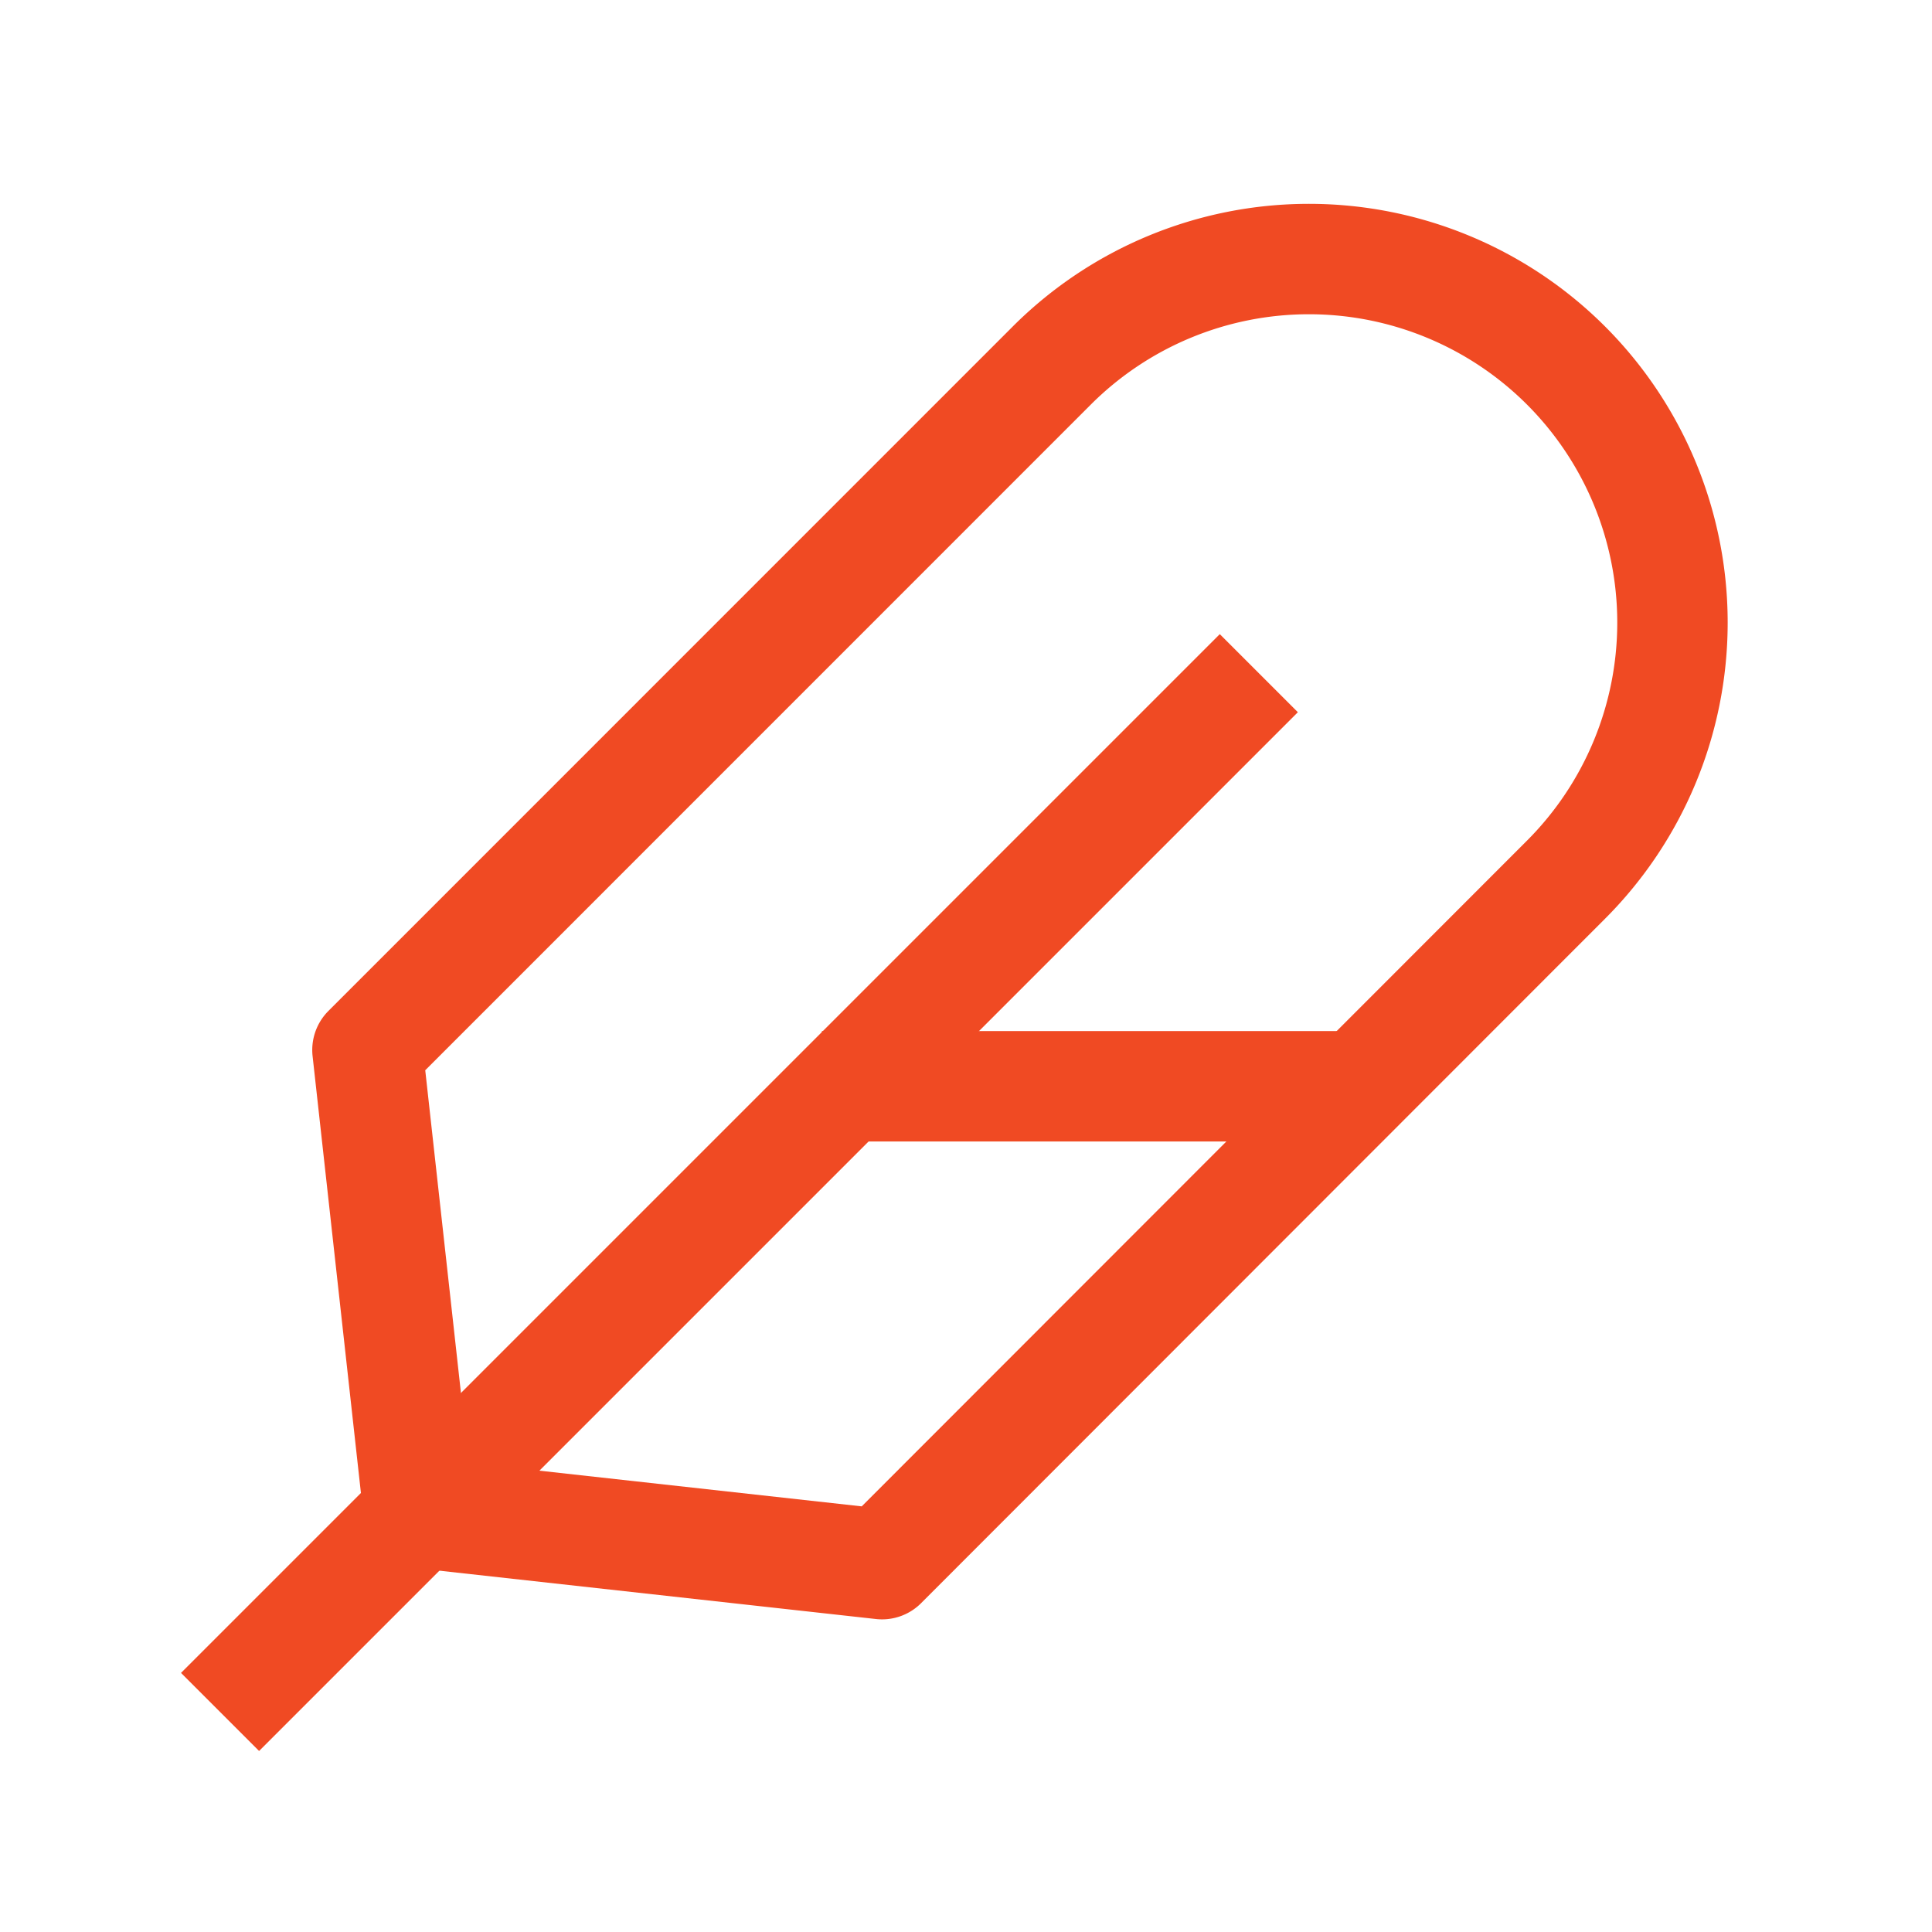
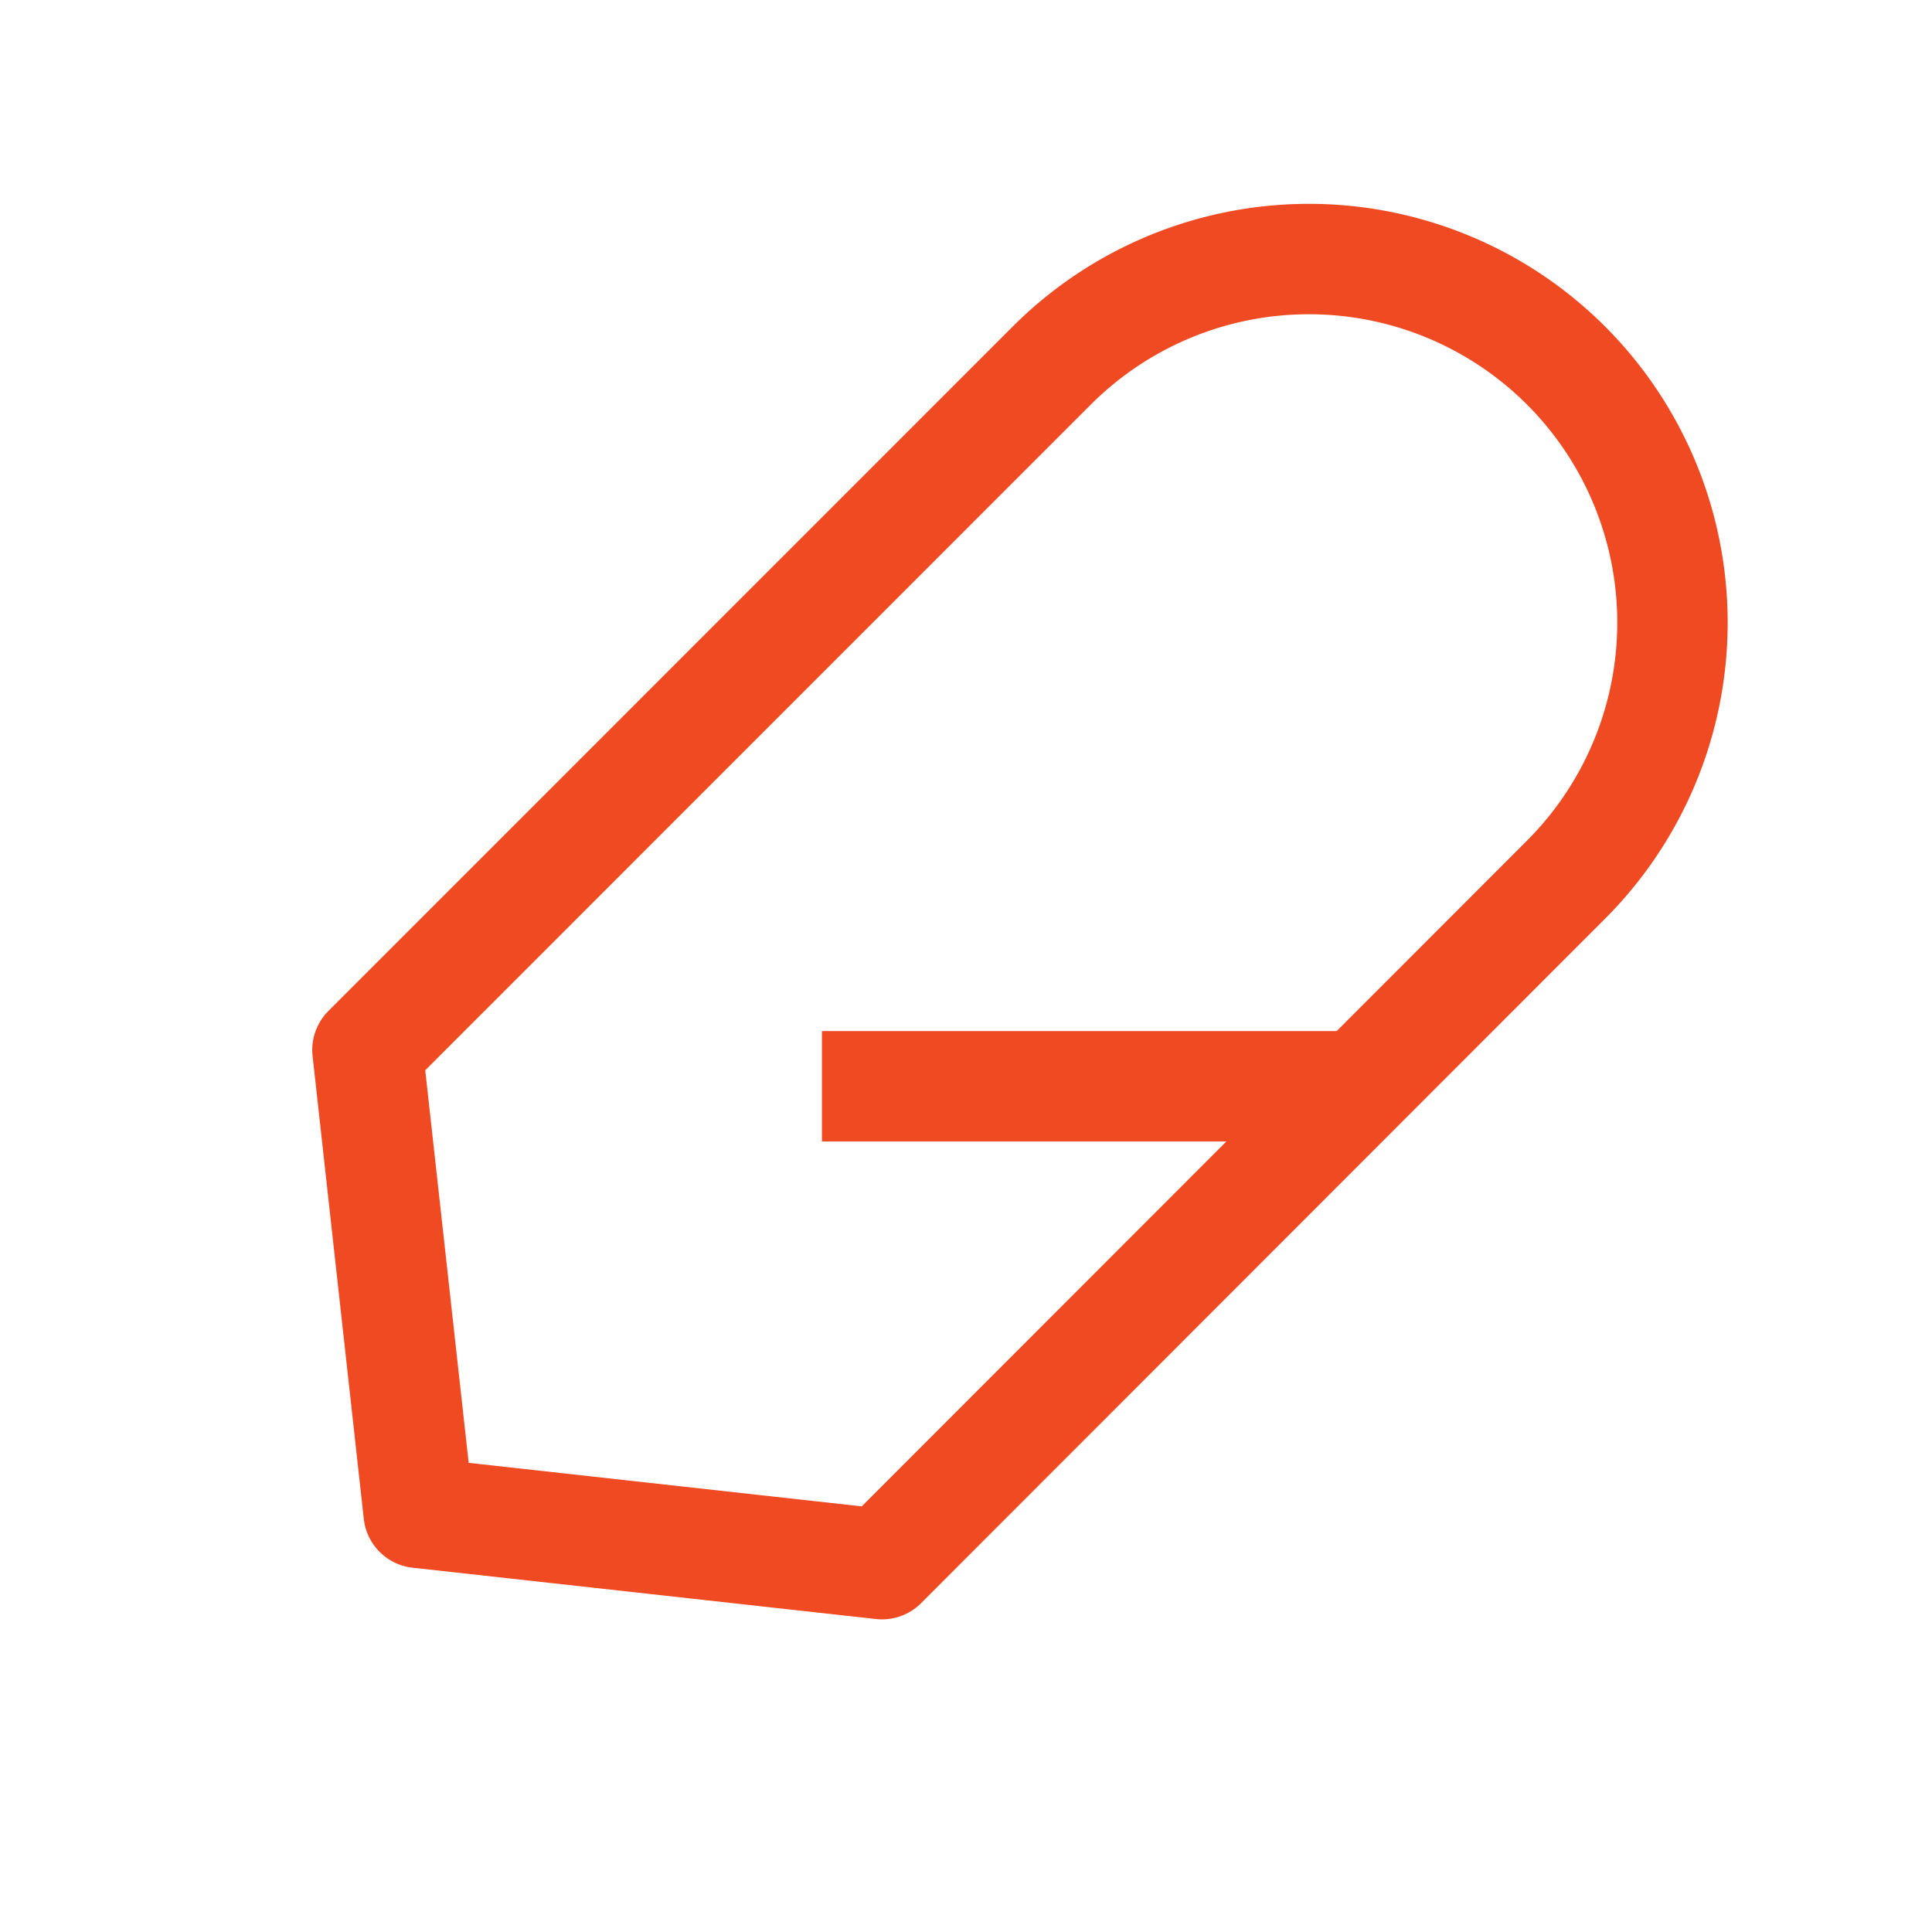
<svg xmlns="http://www.w3.org/2000/svg" viewBox="0 0 198.43 198.43">
  <defs>
    <style>.cls-1,.cls-2,.cls-3{fill:none;}.cls-1,.cls-2{stroke:#f04a23;stroke-linejoin:round;stroke-width:11.34px;}.cls-1{stroke-linecap:square;}</style>
  </defs>
  <g data-name="图层 2" id="图层_2">
    <g data-name="图层 1" id="图层_1-2">
-       <path d="M90.59,160.65,43,155.38l-5.26-47.54,70.29-70.3a37.35,37.35,0,0,1,52.81,0h0a37.35,37.35,0,0,1,0,52.81Z" class="cls-1" />
-       <line y2="171.82" x2="26.61" y1="73.15" x1="125.28" class="cls-1" />
+       <path d="M90.59,160.65,43,155.38l-5.26-47.54,70.29-70.3a37.35,37.35,0,0,1,52.81,0a37.35,37.35,0,0,1,0,52.81Z" class="cls-1" />
      <line y2="111.57" x2="140.55" y1="111.57" x1="84.42" class="cls-2" />
-       <rect height="198.43" width="198.43" class="cls-3" />
    </g>
  </g>
</svg>